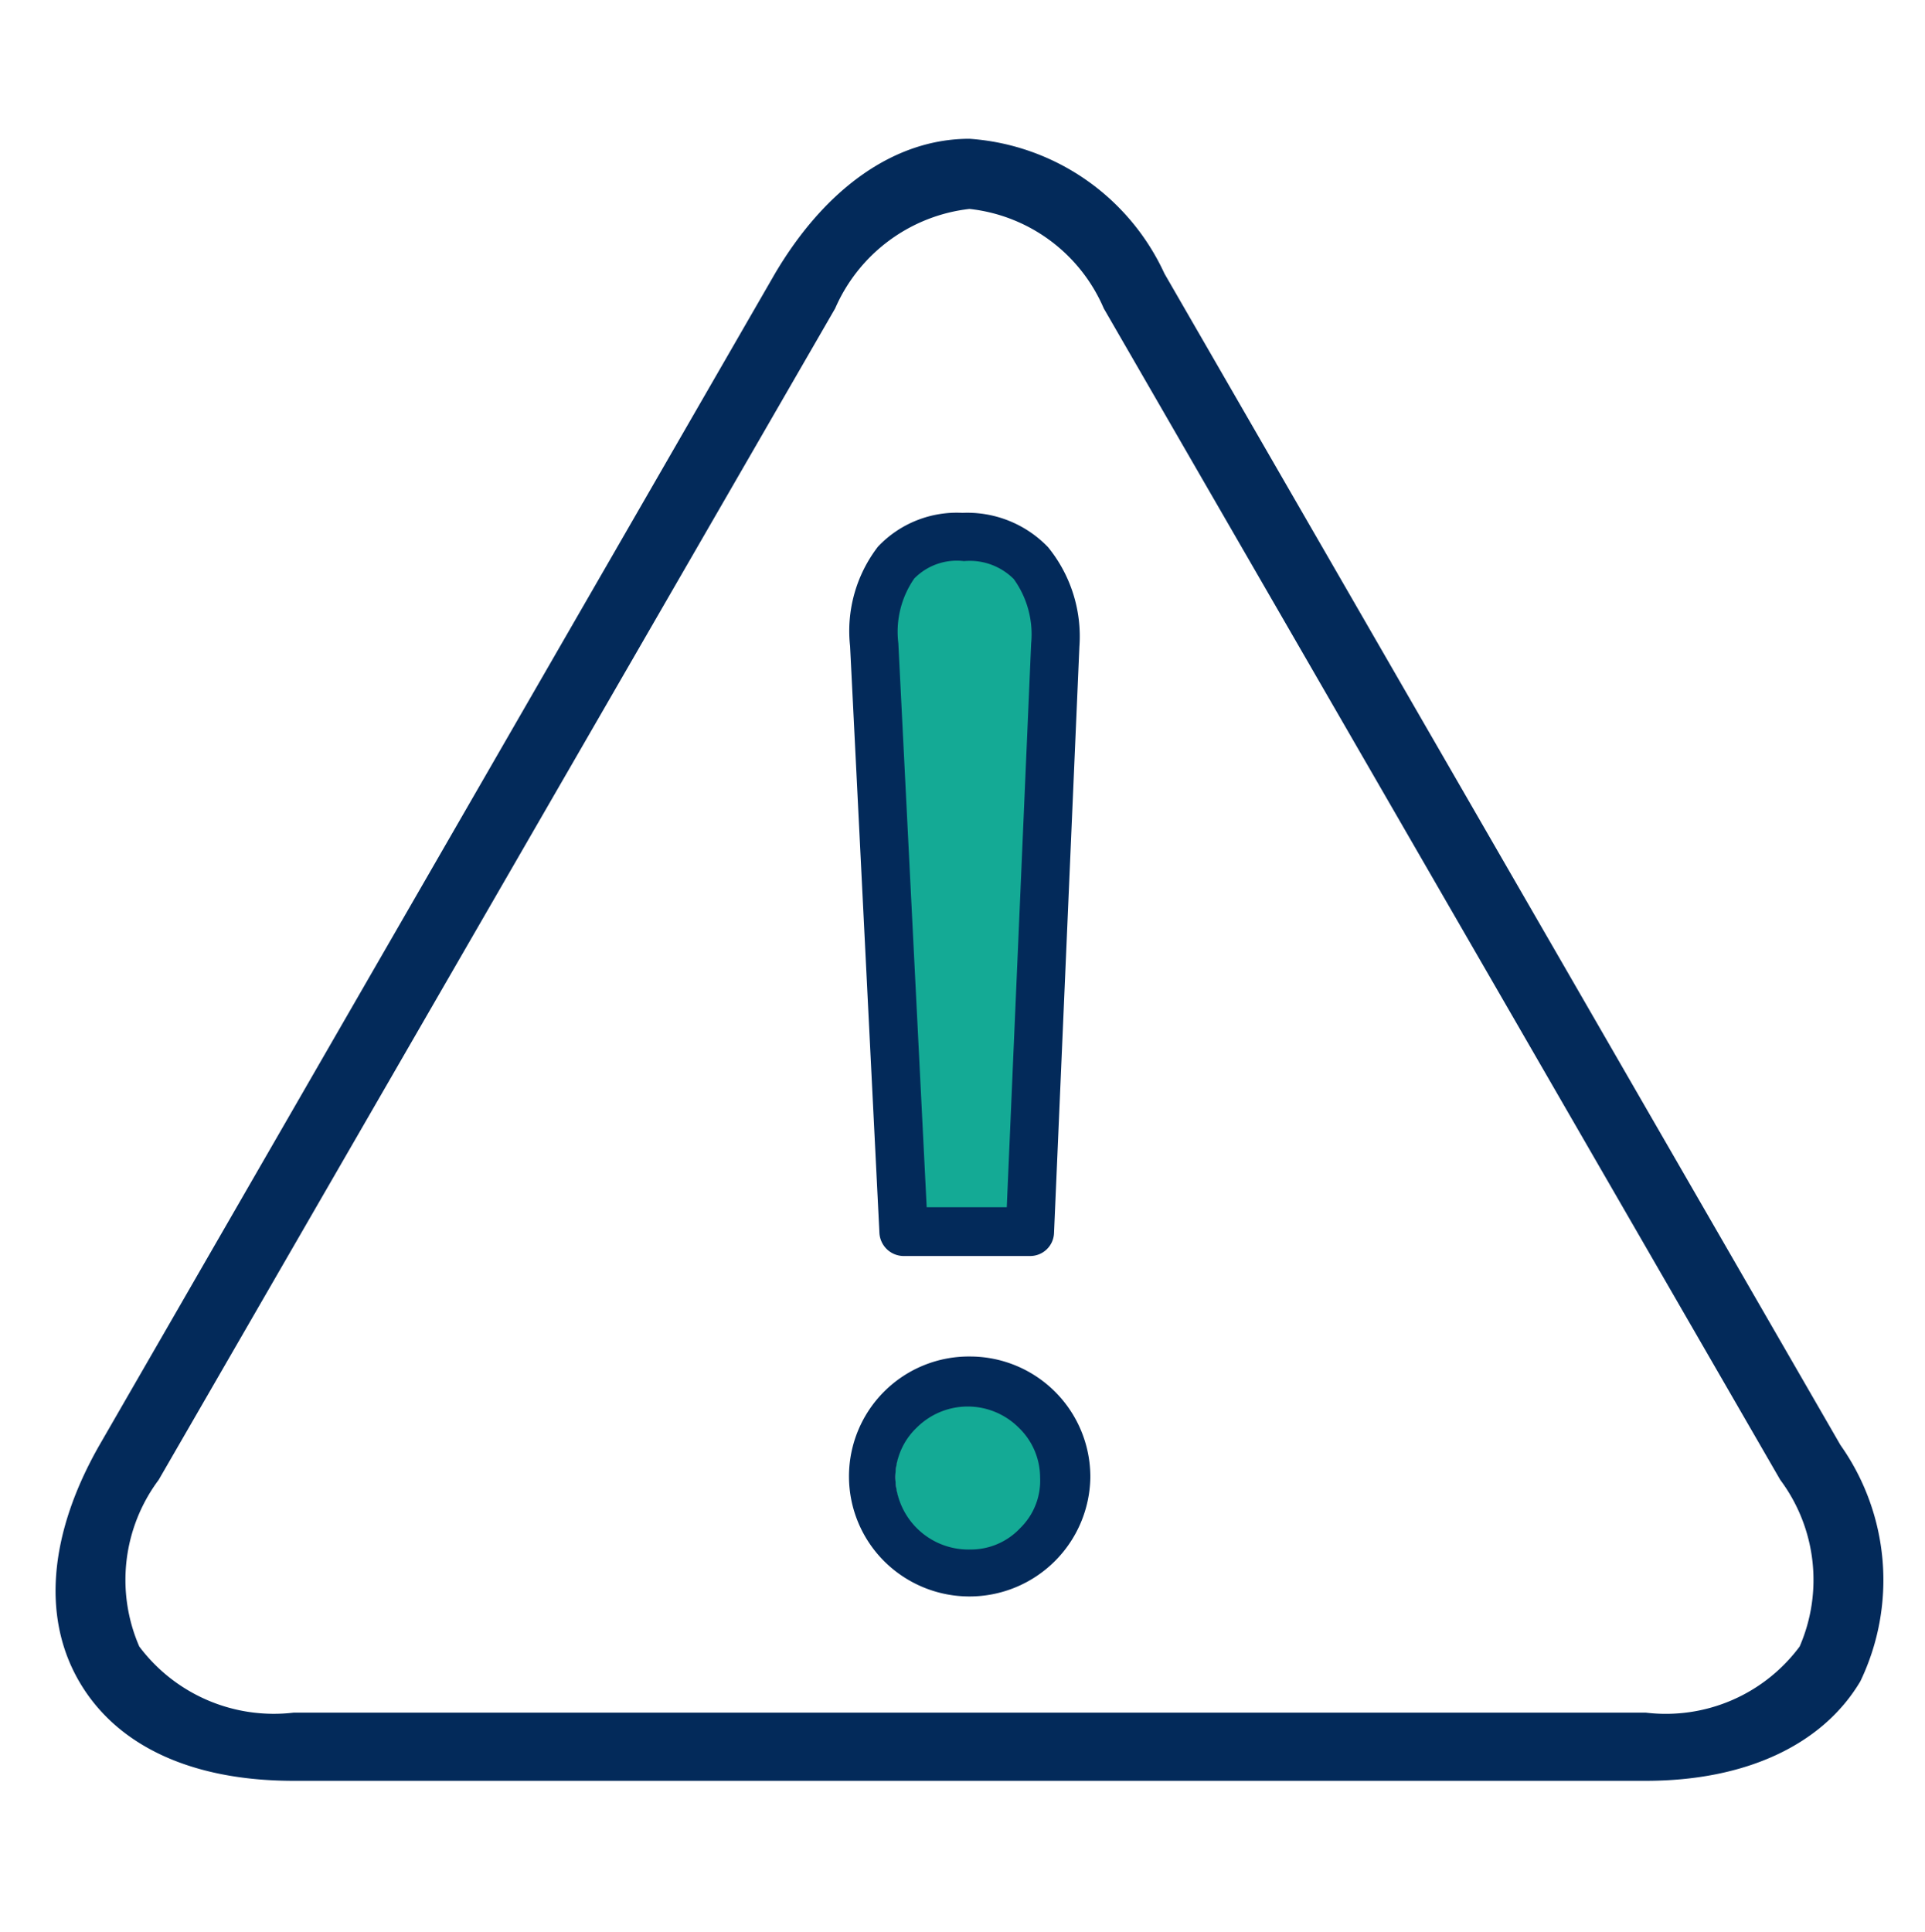
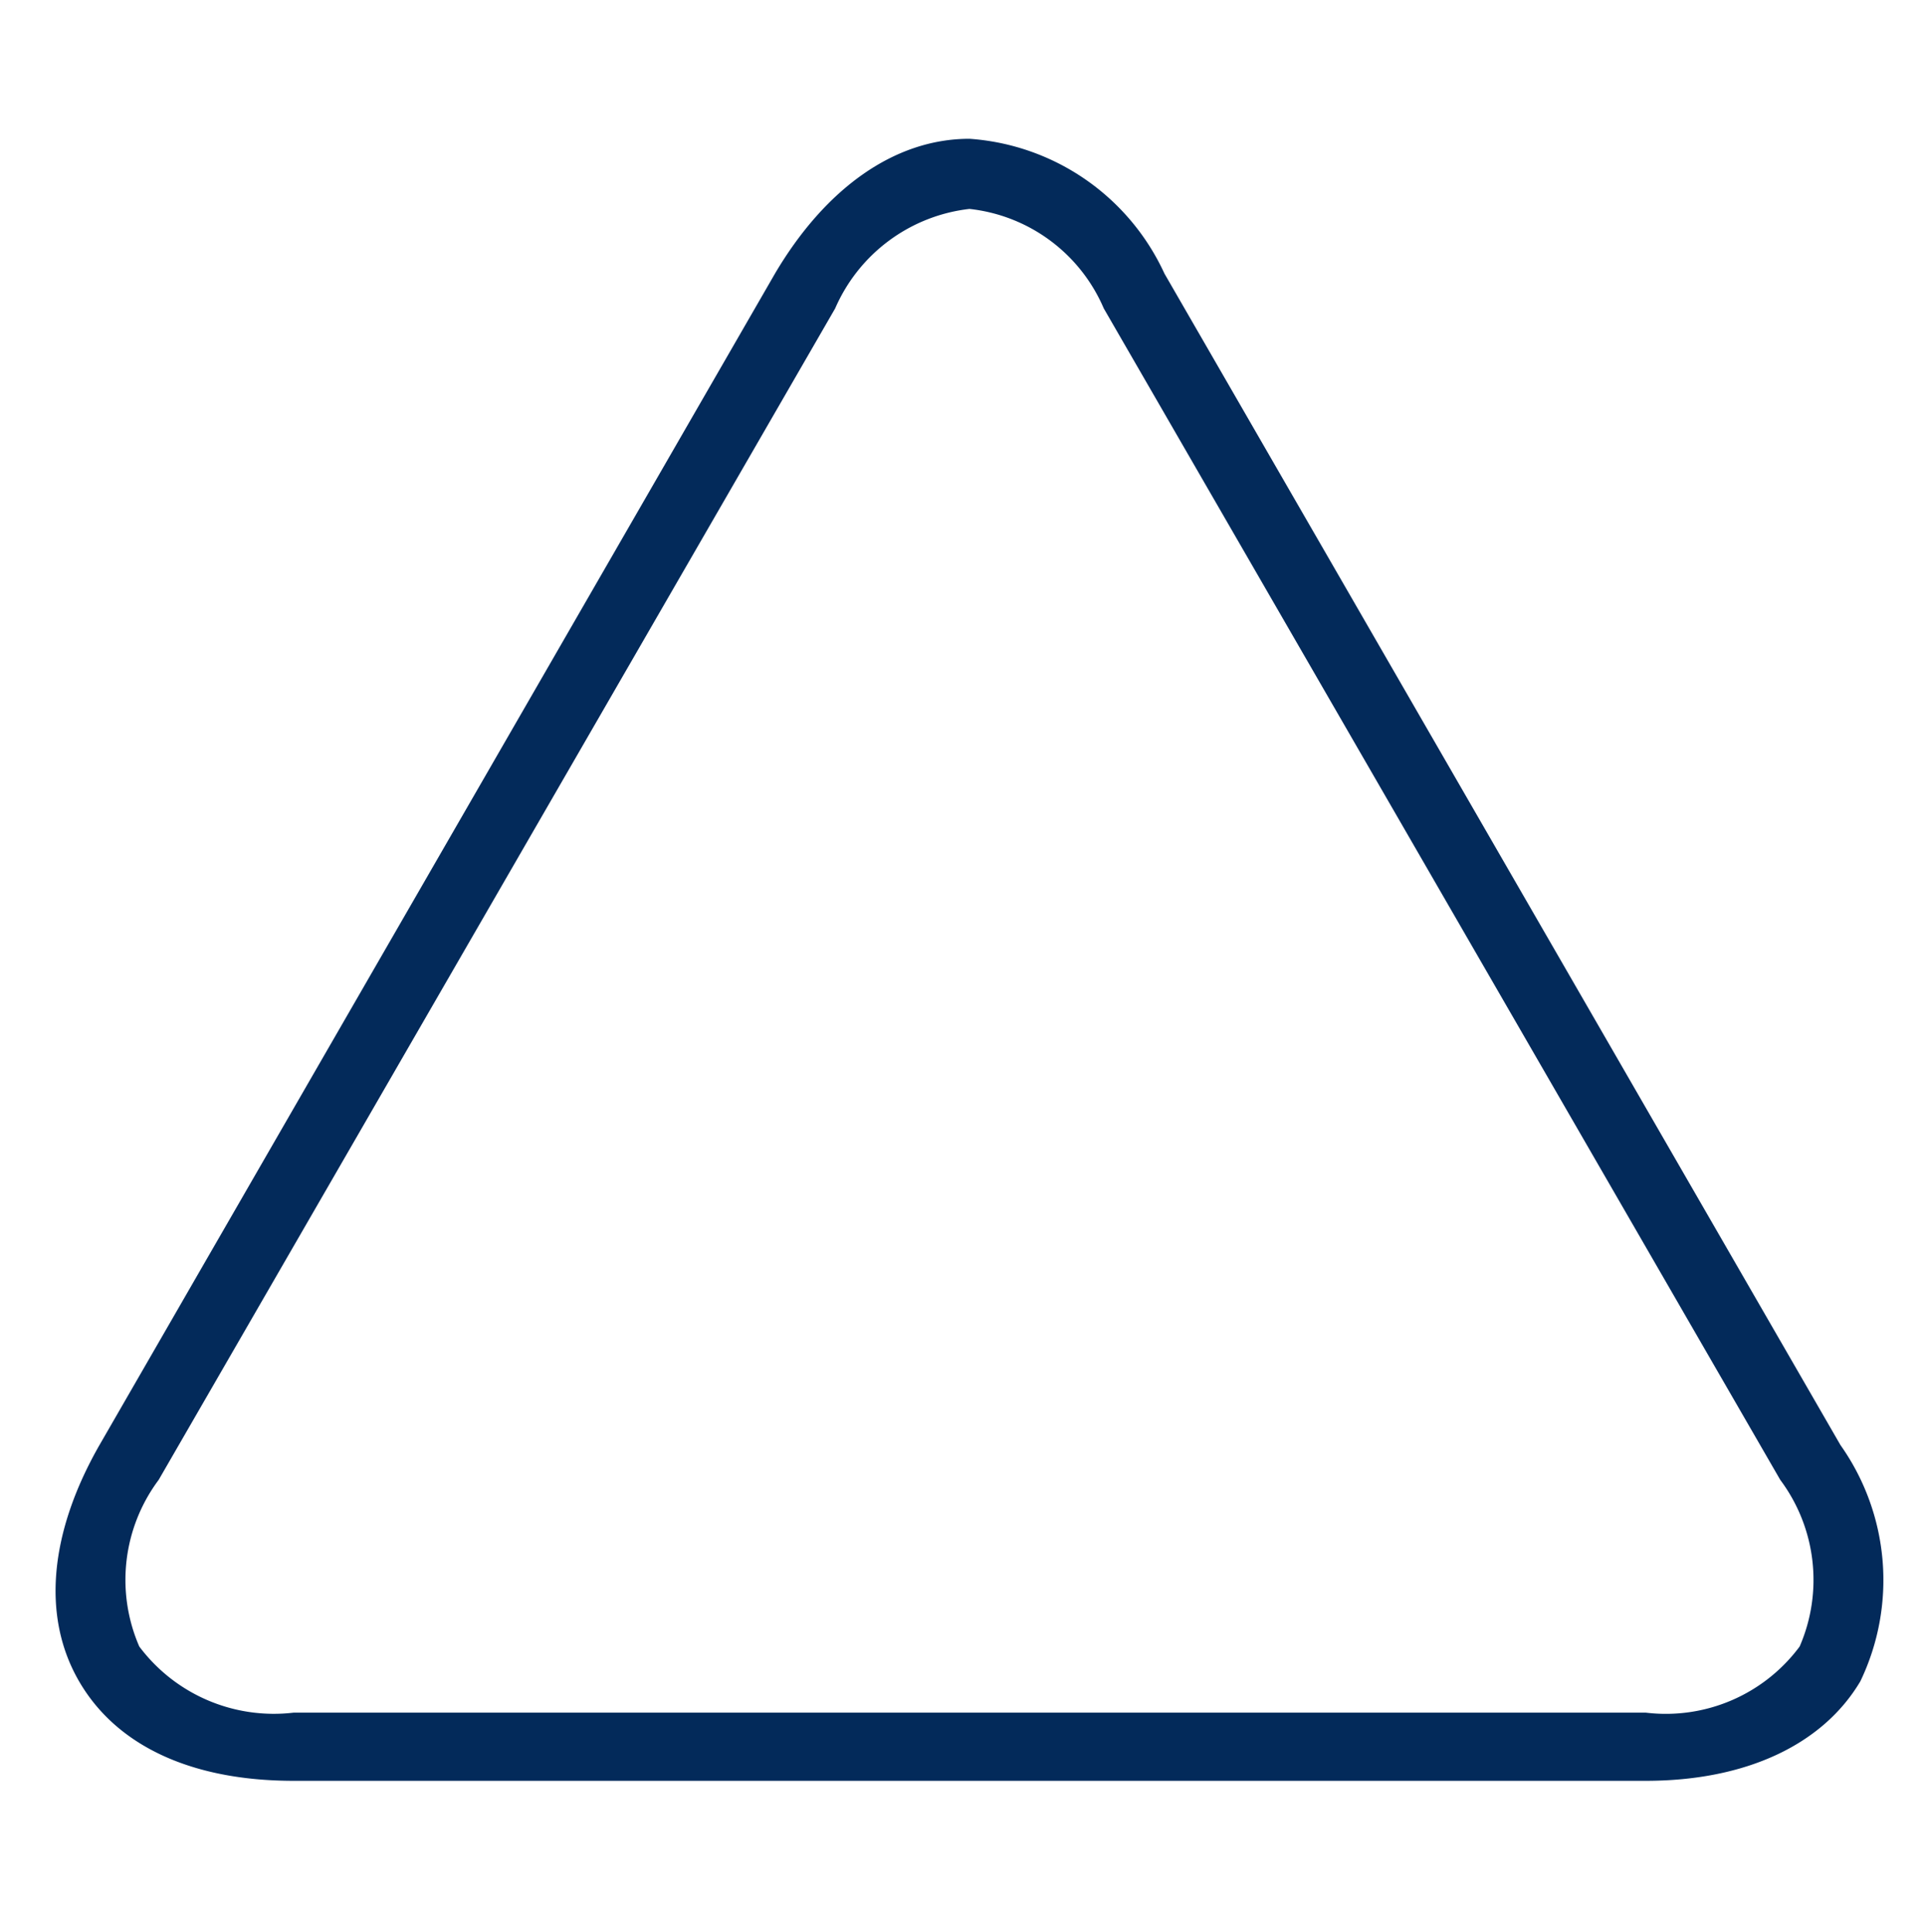
<svg xmlns="http://www.w3.org/2000/svg" id="Layer_1" data-name="Layer 1" viewBox="0 0 38.7 38.84">
  <defs>
    <style>.cls-1{fill:none;}.cls-2{clip-path:url(#clip-path);}.cls-3{opacity:0.6;}.cls-4{fill:#42658d;}.cls-5{fill:#14aa95;}.cls-6{fill:#032a5a;}</style>
    <clipPath id="clip-path">
      <polygon class="cls-1" points="-74.11 -749.99 -1420.39 -752.25 -1420.39 -1065.75 -74.11 -1063.48 -74.11 -749.99" />
    </clipPath>
  </defs>
  <g class="cls-2">
    <g class="cls-3">
      <path class="cls-4" d="M-977.71,231.16c-133,0-262-26-383.47-77.42A982,982,0,0,1-1674.33-57.39a982,982,0,0,1-211.13-313.15C-1936.83-492-1962.87-621-1962.87-754s26-262,77.41-383.47a981.93,981.93,0,0,1,211.13-313.14,981.81,981.81,0,0,1,313.15-211.13c121.45-51.37,250.47-77.42,383.47-77.42s262,26.05,383.47,77.42a981.92,981.92,0,0,1,313.15,211.13A982.1,982.1,0,0,1-70-1137.48C-18.6-1016,7.45-887,7.45-754S-18.6-492-70-370.54A982.14,982.14,0,0,1-281.09-57.39,982.09,982.09,0,0,1-594.24,153.74C-715.7,205.11-844.72,231.16-977.71,231.16Zm0-1969.34c-132.86,0-261.75,26-383.09,77.34a980.94,980.94,0,0,0-312.83,210.92,980.85,980.85,0,0,0-210.91,312.83c-51.32,121.33-77.34,250.22-77.34,383.08s26,261.75,77.34,383.09A981.07,981.07,0,0,0-1673.63-58.09,981.07,981.07,0,0,0-1360.8,152.82c121.34,51.32,250.23,77.34,383.09,77.34s261.75-26,383.08-77.34A980.85,980.85,0,0,0-281.8-58.09,980.94,980.94,0,0,0-70.88-370.92C-19.56-492.26,6.46-621.14,6.46-754s-26-261.75-77.34-383.08A980.72,980.72,0,0,0-281.8-1449.92a980.72,980.72,0,0,0-312.83-210.92C-716-1712.16-844.85-1738.18-977.71-1738.18Z" />
    </g>
  </g>
-   <path class="cls-5" d="M20.72,30.83a1.49,1.49,0,0,1-1.1.47,1.53,1.53,0,0,1-1.13-.47A1.54,1.54,0,0,1,18,29.71a1.47,1.47,0,0,1,.47-1.11,1.53,1.53,0,0,1,1.13-.47,1.58,1.58,0,0,1,1.1,2.7Z" />
-   <path class="cls-5" d="M20.86,12.78l-.53,12.1H18.61L18,12.77a2,2,0,0,1,.35-1.38,1.2,1.2,0,0,1,1-.38,1.31,1.31,0,0,1,1.07.38A2.11,2.11,0,0,1,20.86,12.78Z" />
  <path class="cls-6" d="M37,29.05,23.41,5.5a4.67,4.67,0,0,0-3.92-2.71c-1.51,0-2.9,1-3.91,2.71L2,29.05C1,30.8.83,32.49,1.59,33.8s2.28,2,4.31,2H33.09c2,0,3.55-.72,4.31-2A4.7,4.7,0,0,0,37,29.05Zm-.82,4.05a3.35,3.35,0,0,1-3.09,1.33H5.9A3.38,3.38,0,0,1,2.8,33.1a3.36,3.36,0,0,1,.39-3.35L16.79,6.2a3.36,3.36,0,0,1,2.7-2,3.33,3.33,0,0,1,2.7,2l13.6,23.55A3.36,3.36,0,0,1,36.18,33.1Z" />
-   <path class="cls-6" d="M19.51,27.27a2.41,2.41,0,0,0-1.72,4.13,2.43,2.43,0,0,0,4.13-1.7,2.42,2.42,0,0,0-2.41-2.43Zm1,3.45a1.36,1.36,0,0,1-1,.43A1.47,1.47,0,0,1,18,29.7a1.38,1.38,0,0,1,.43-1,1.45,1.45,0,0,1,2.05,0,1.39,1.39,0,0,1,.43,1A1.33,1.33,0,0,1,20.51,30.72Z" />
-   <path class="cls-6" d="M19.35,10.31a2.18,2.18,0,0,0-1.7.68,2.78,2.78,0,0,0-.56,2l.59,11.8a.49.49,0,0,0,.49.46h2.54a.48.48,0,0,0,.48-.46L21.7,13a2.84,2.84,0,0,0-.63-2A2.25,2.25,0,0,0,19.35,10.31Zm1.38,2.63-.49,11.33H18.63l-.57-11.34a1.88,1.88,0,0,1,.32-1.3,1.2,1.2,0,0,1,1-.35,1.25,1.25,0,0,1,1,.36A1.9,1.9,0,0,1,20.73,12.94Z" />
</svg>